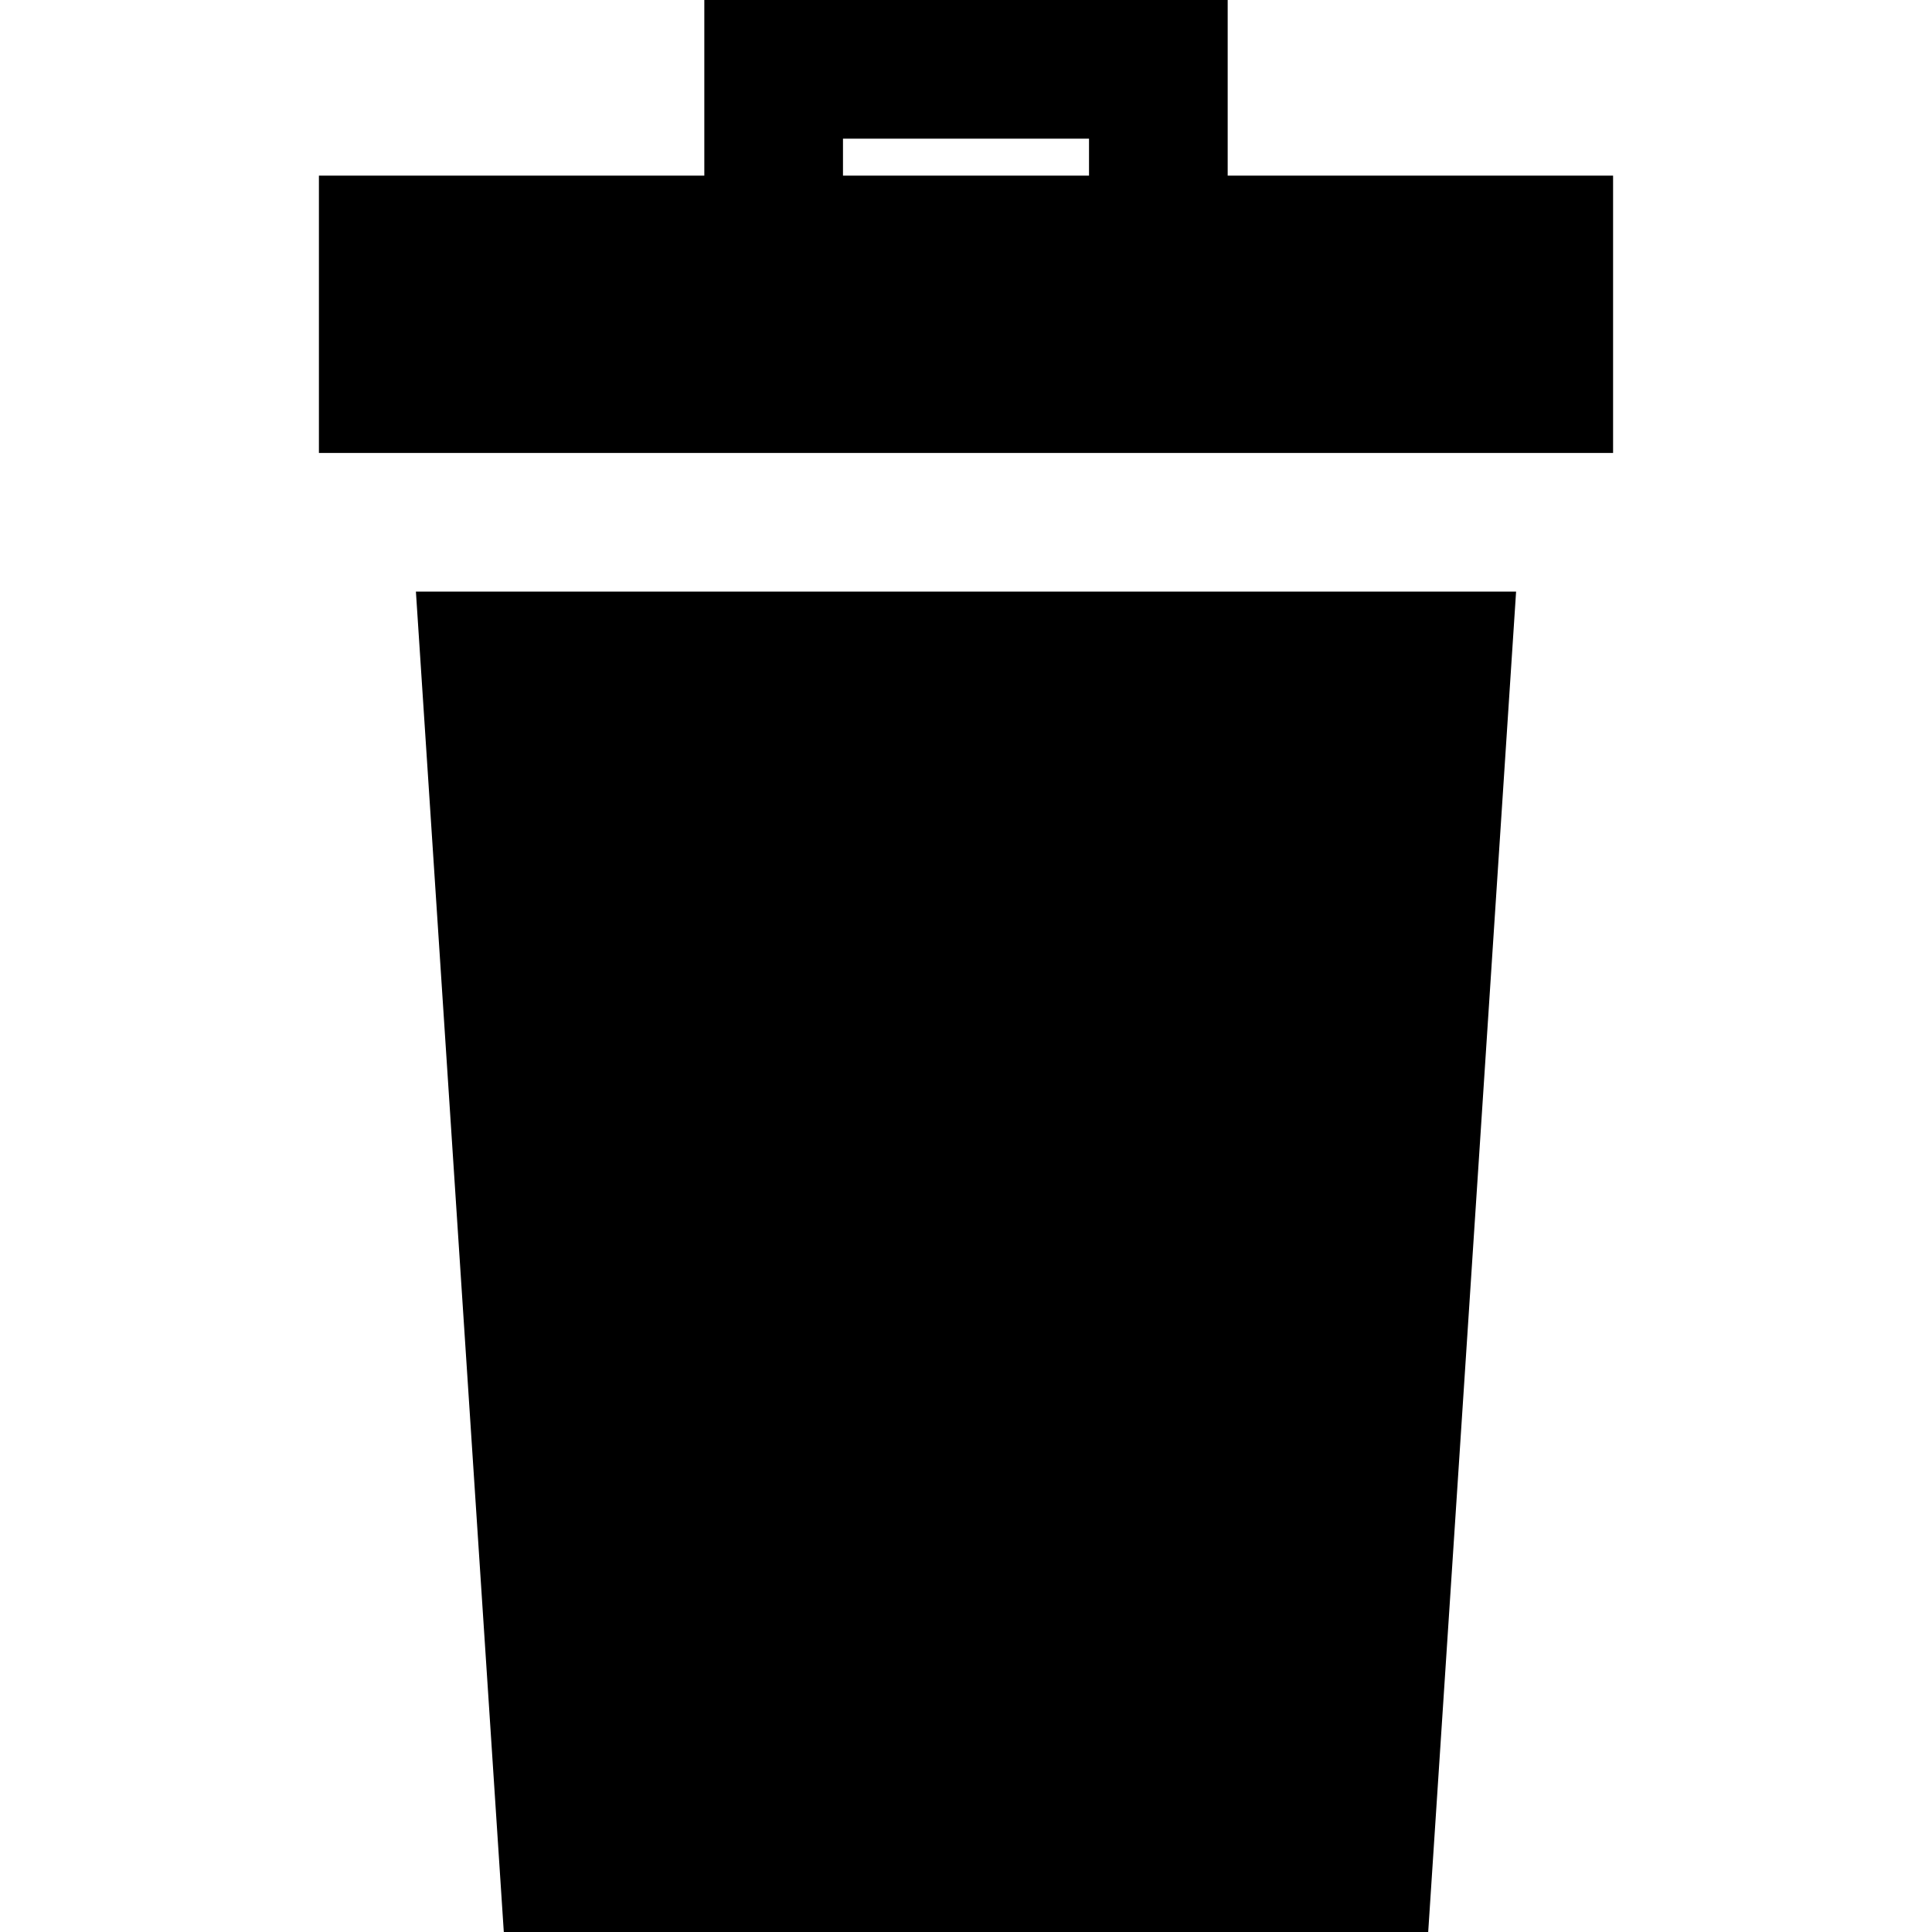
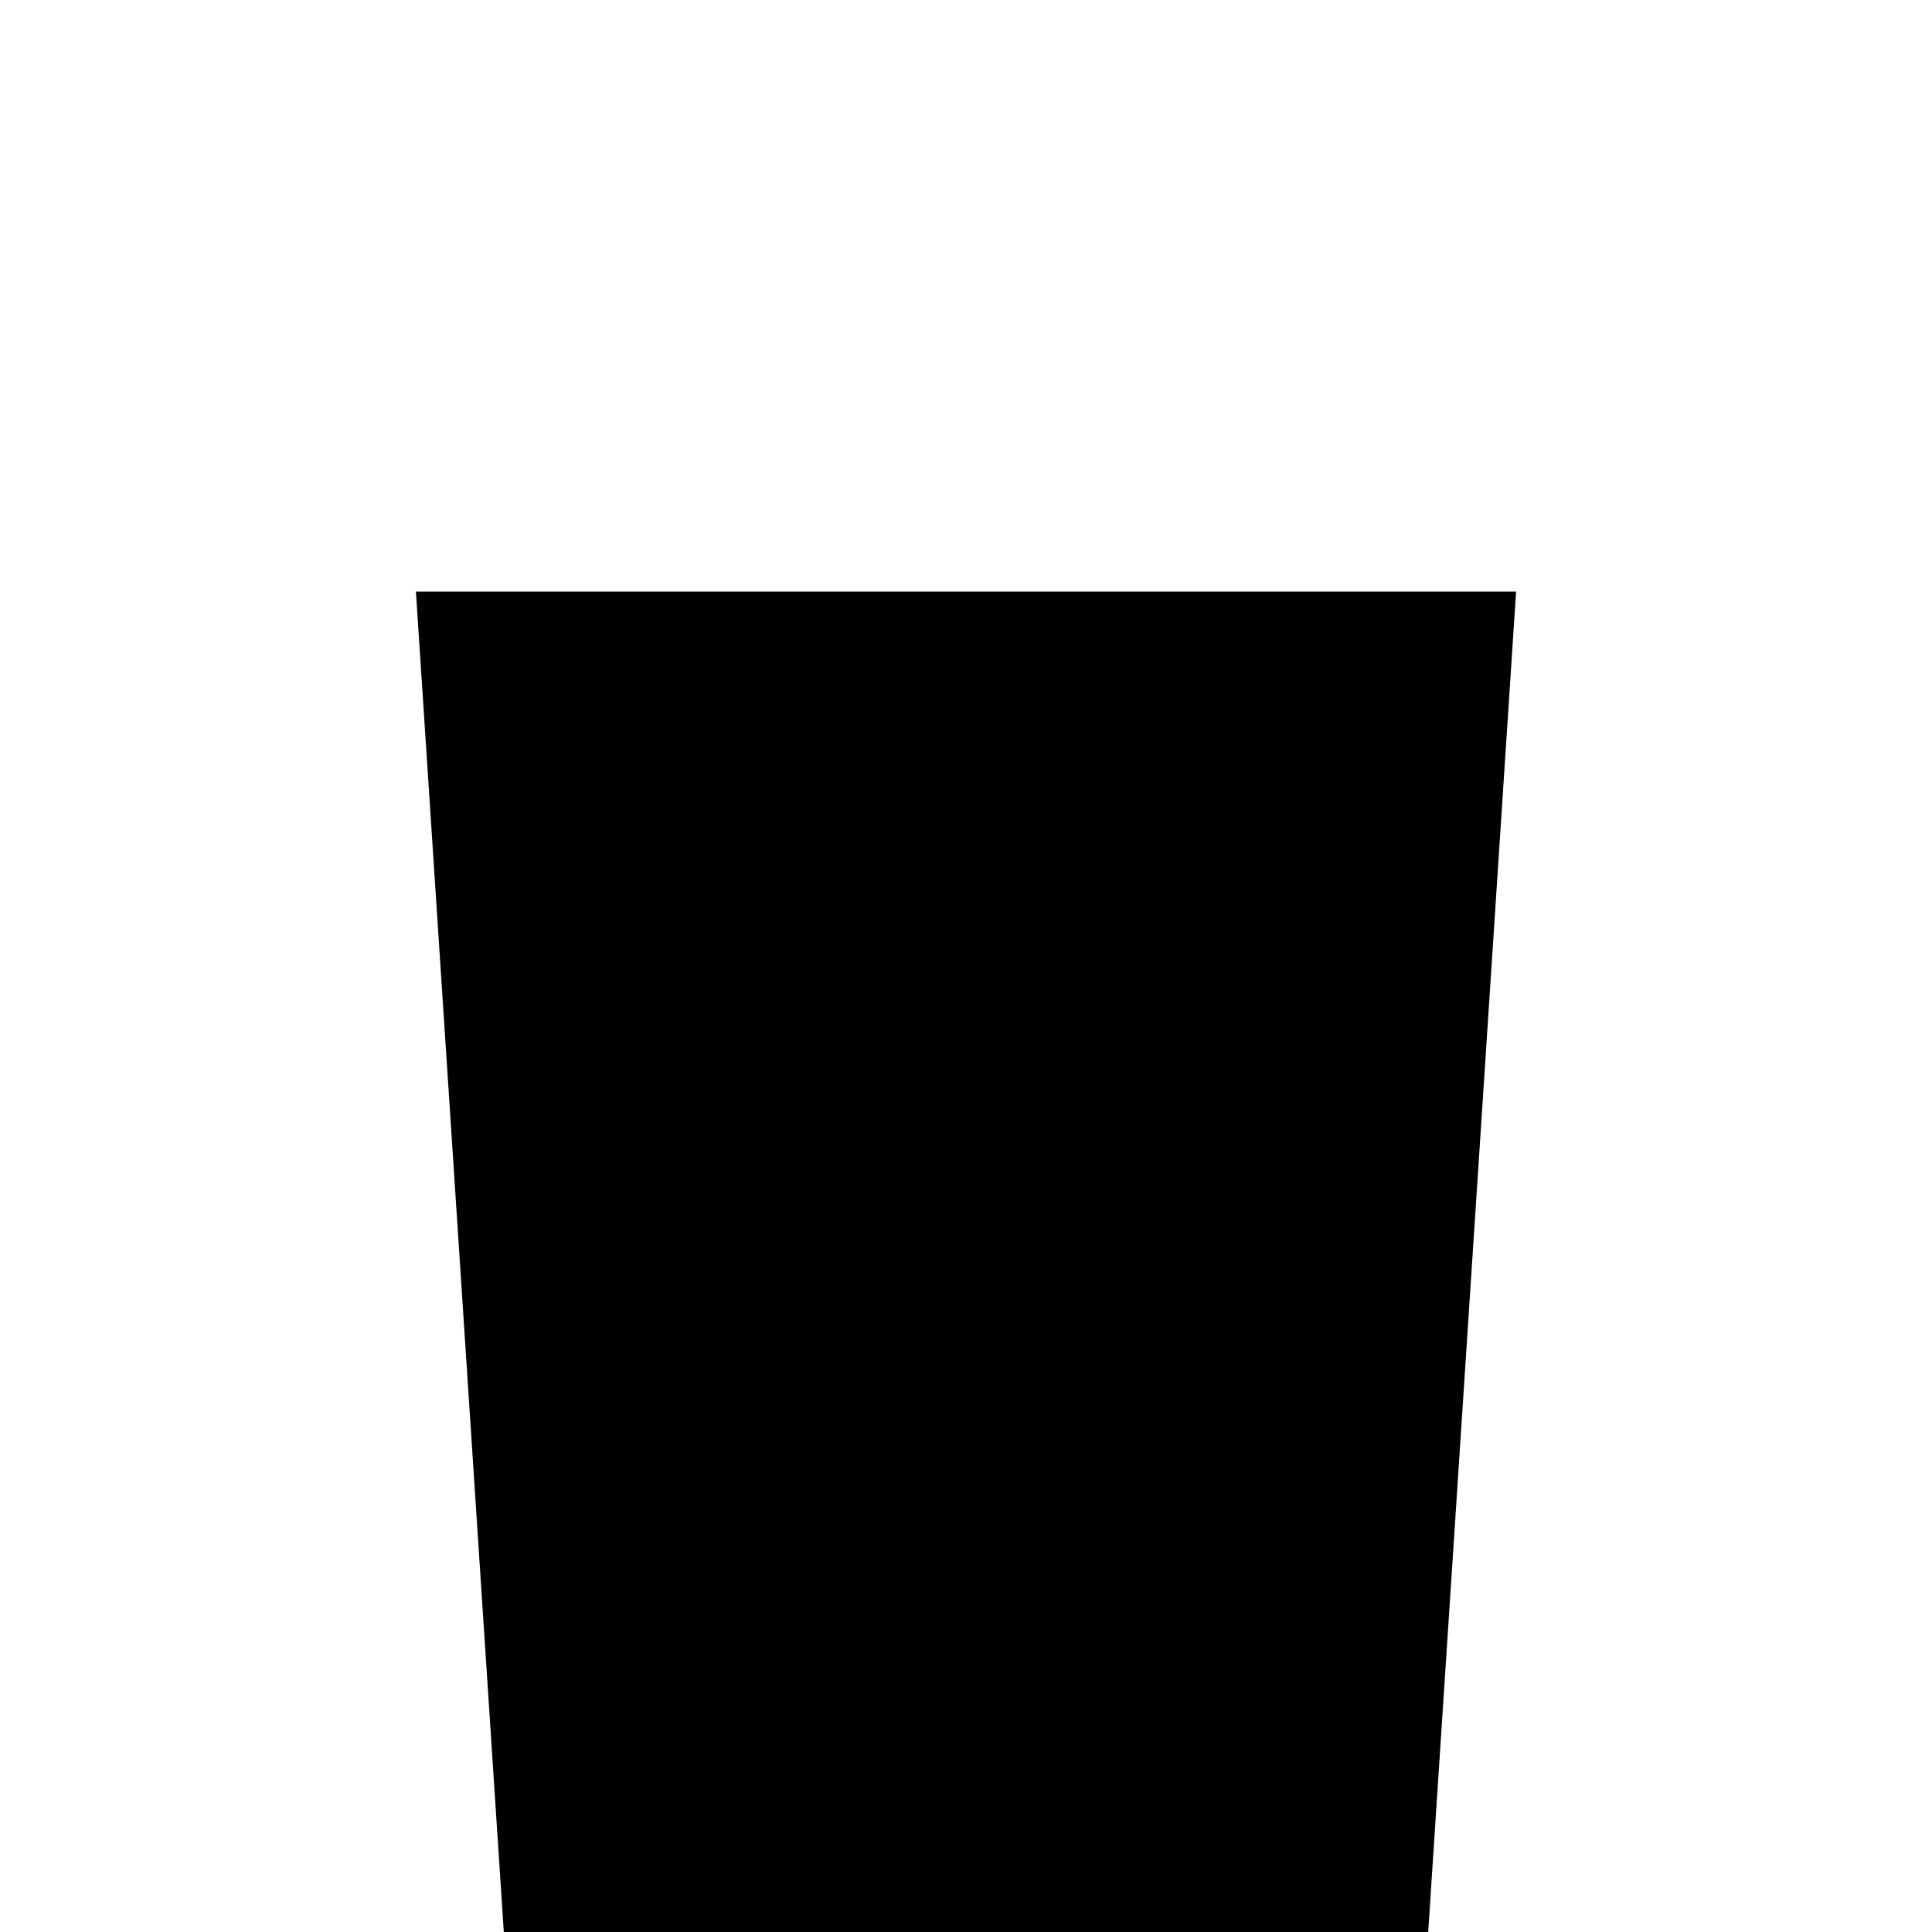
<svg xmlns="http://www.w3.org/2000/svg" fill="#000000" height="800px" width="800px" version="1.1" id="Layer_1" viewBox="0 0 418 418" xml:space="preserve">
  <g>
-     <path d="M265.616,38V0H152.384v38H69v60h280V38H265.616z M182.384,30h53.232v8h-53.232V30z" />
    <polygon points="109,418 309,418 328.016,128 89.984,128  " />
  </g>
</svg>